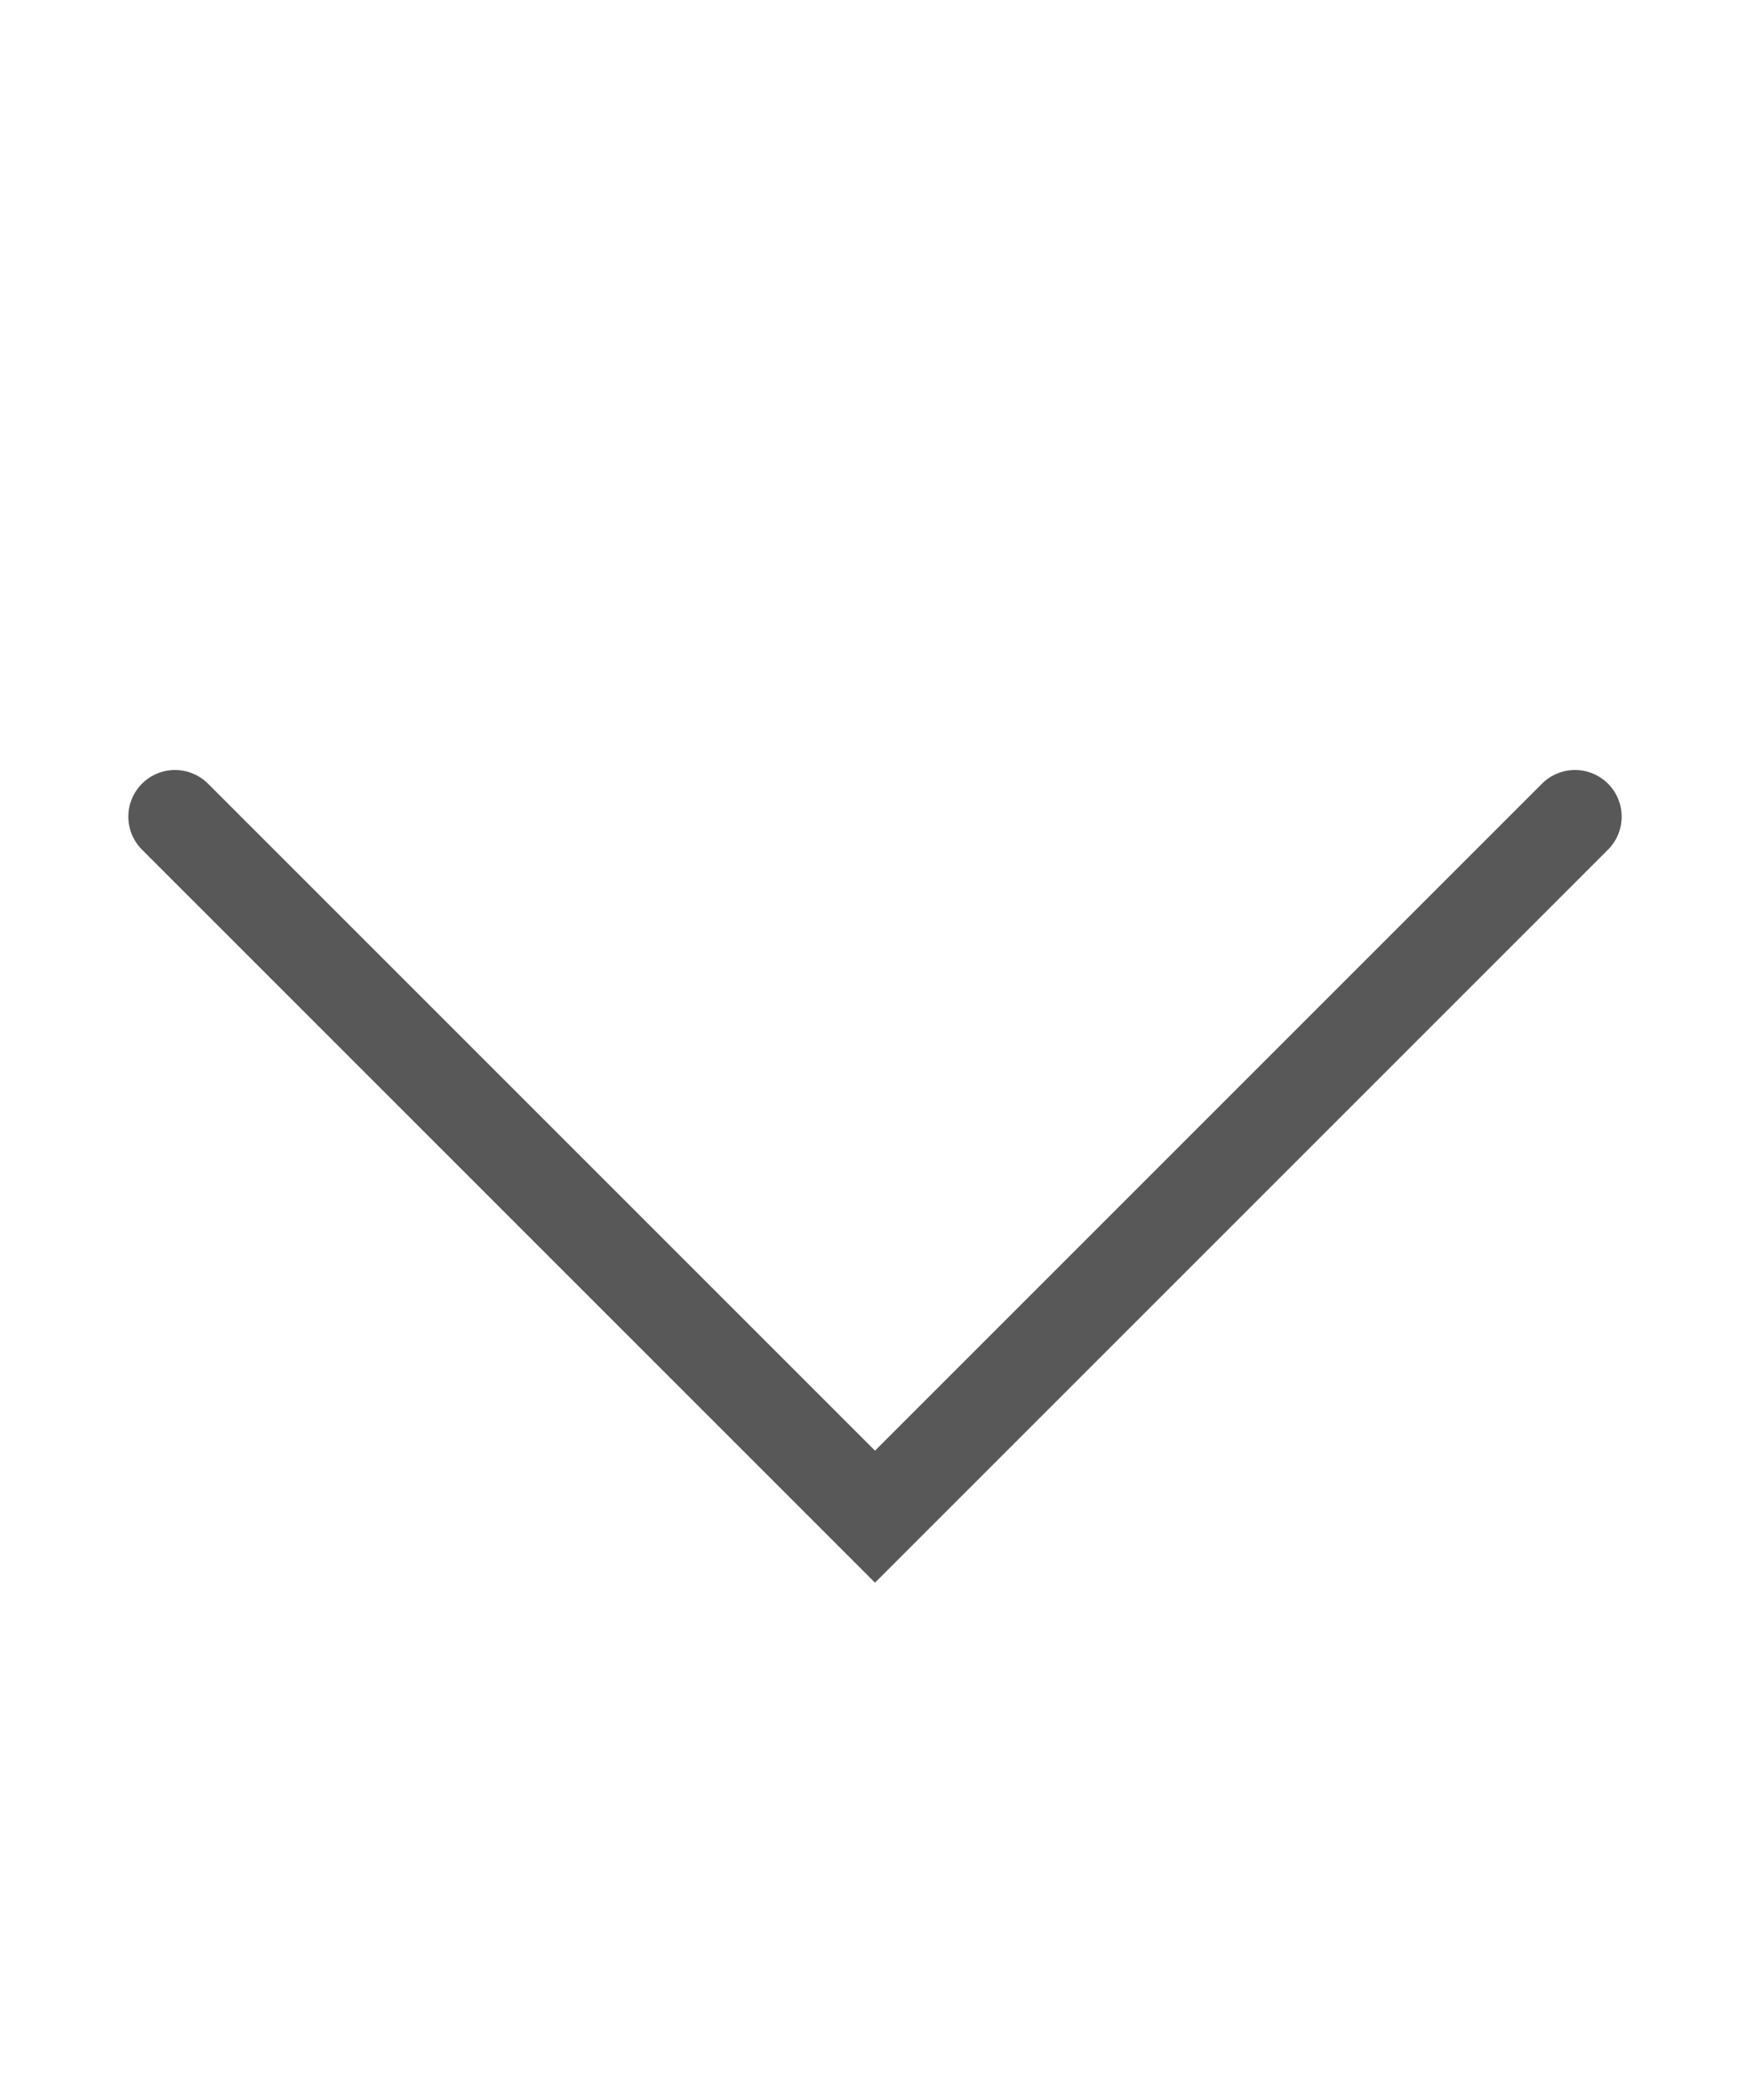
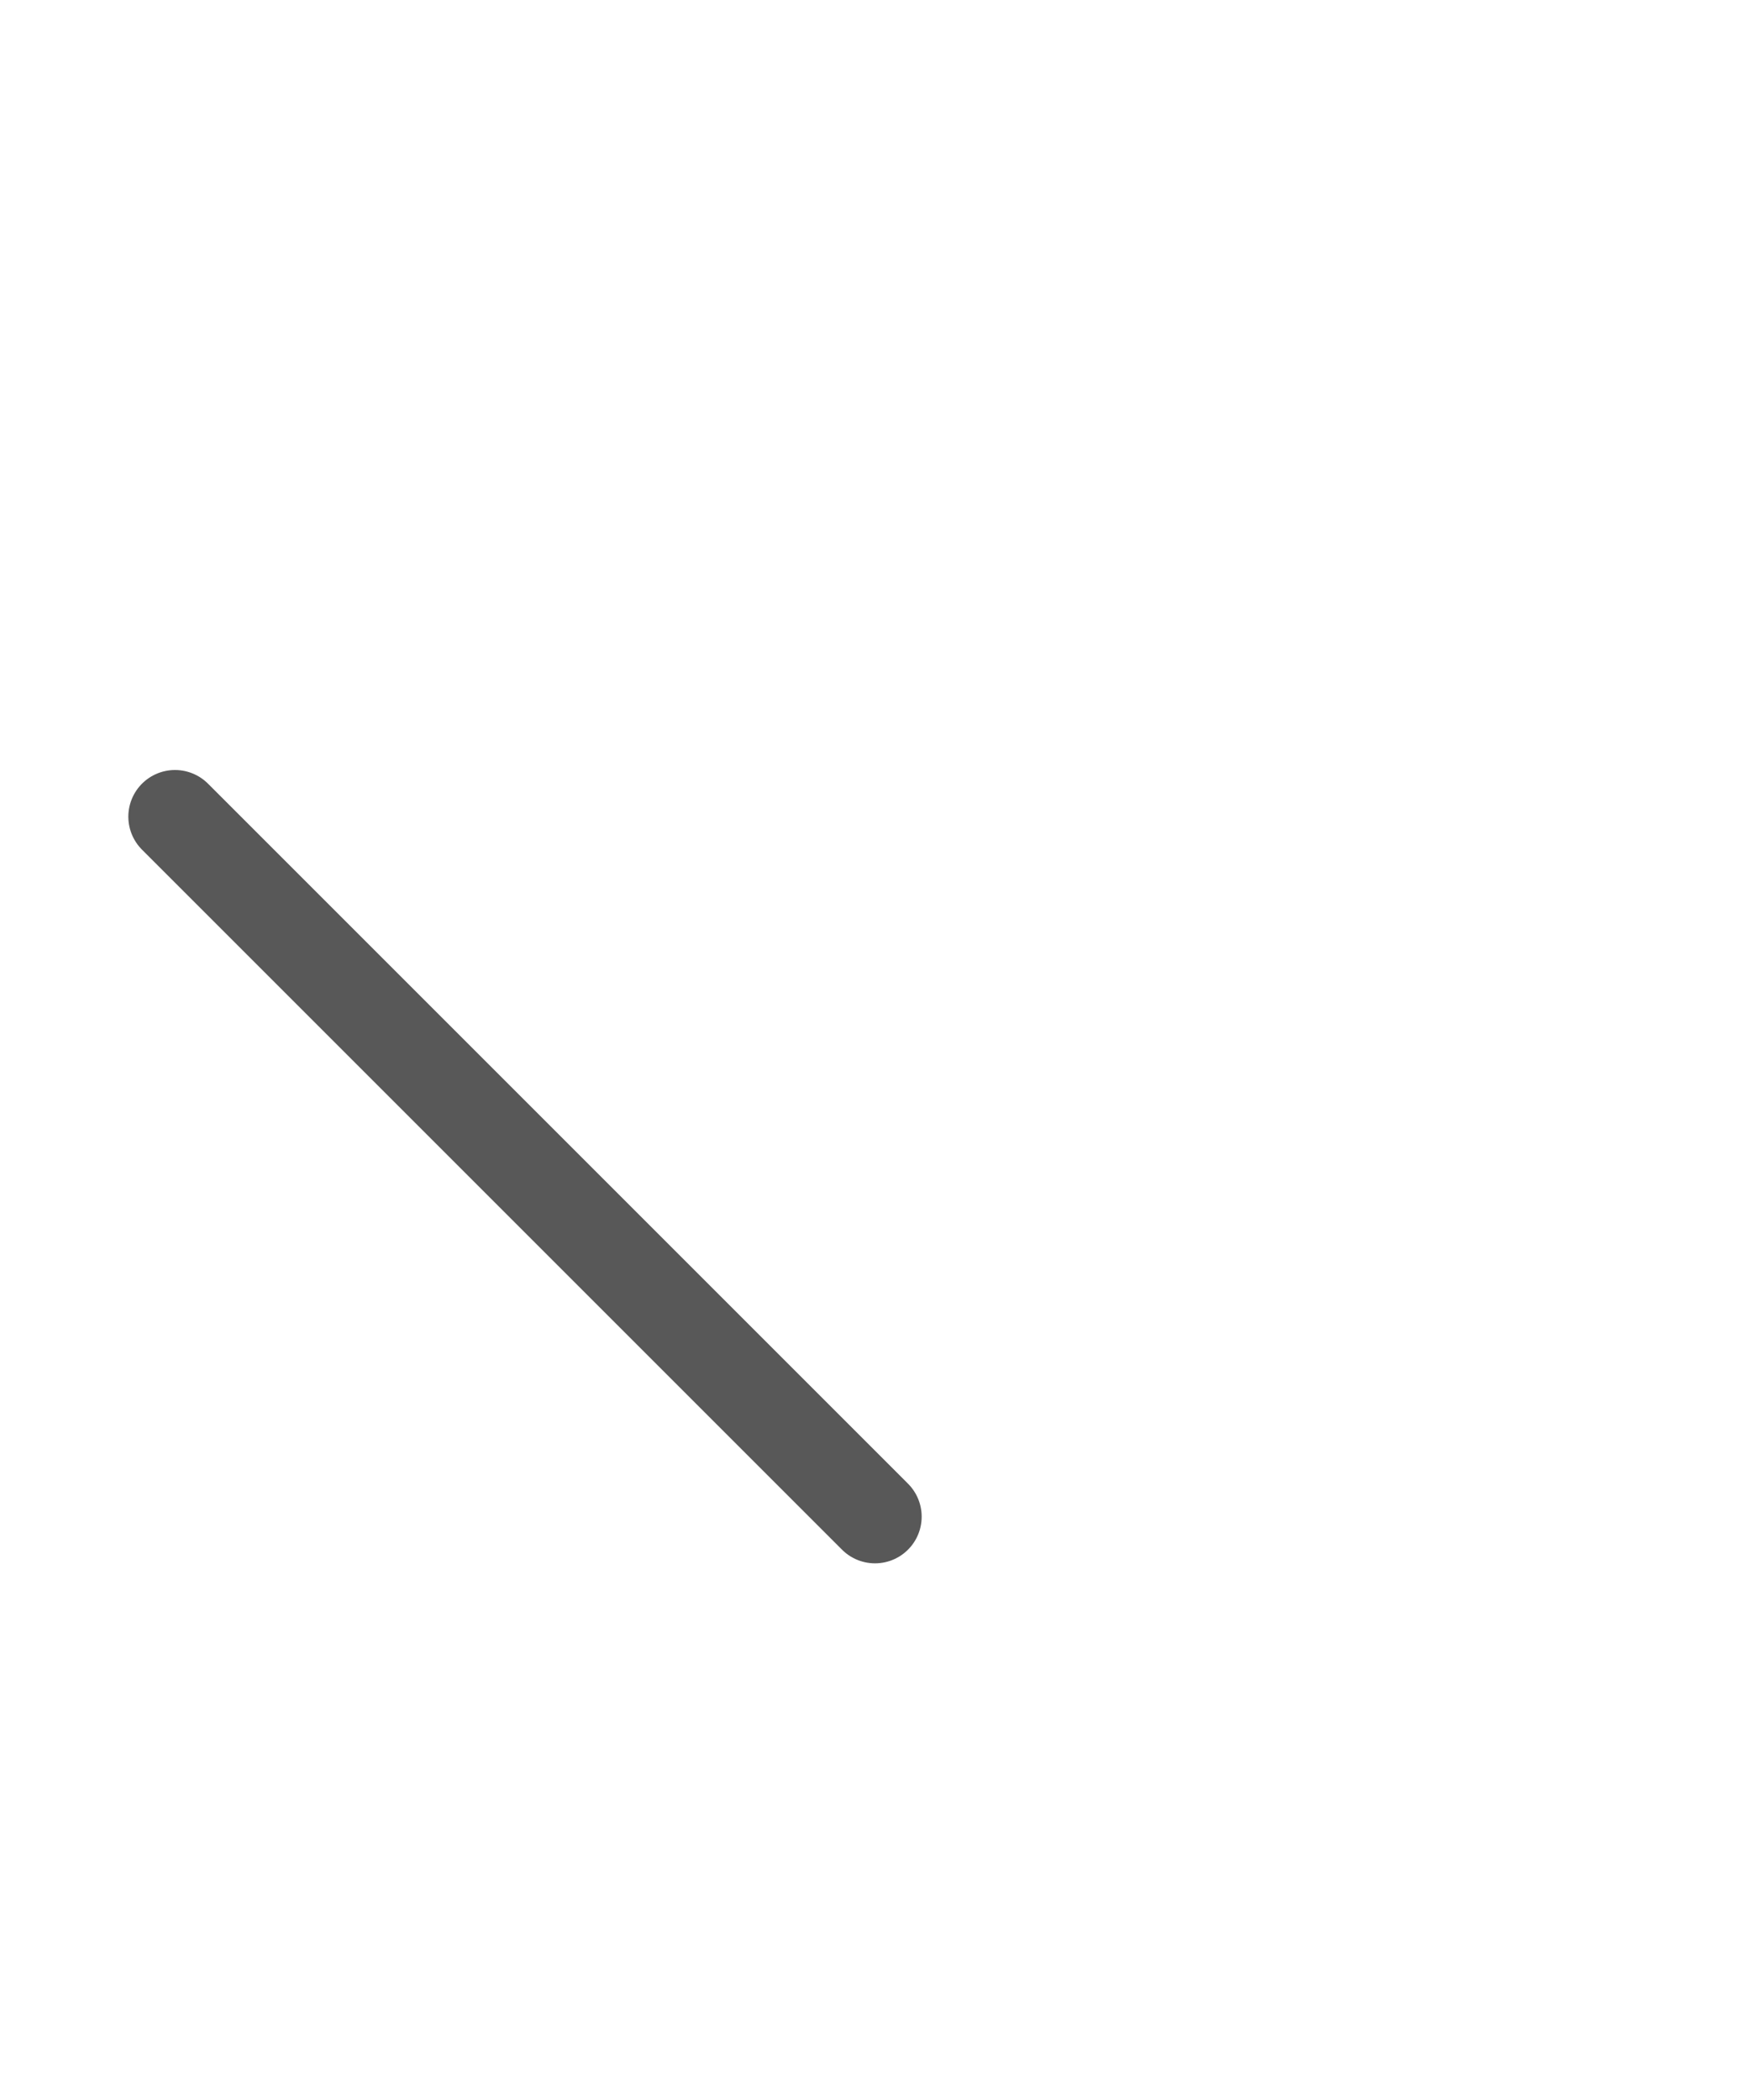
<svg xmlns="http://www.w3.org/2000/svg" version="1.1" viewBox="0 0 70 90" width="15" height="18">
-   <path d="M5 35 L35 65 L65 35" stroke="#585858" fill="transparent" stroke-width="4" stroke-linecap="round" />
+   <path d="M5 35 L35 65 " stroke="#585858" fill="transparent" stroke-width="4" stroke-linecap="round" />
</svg>